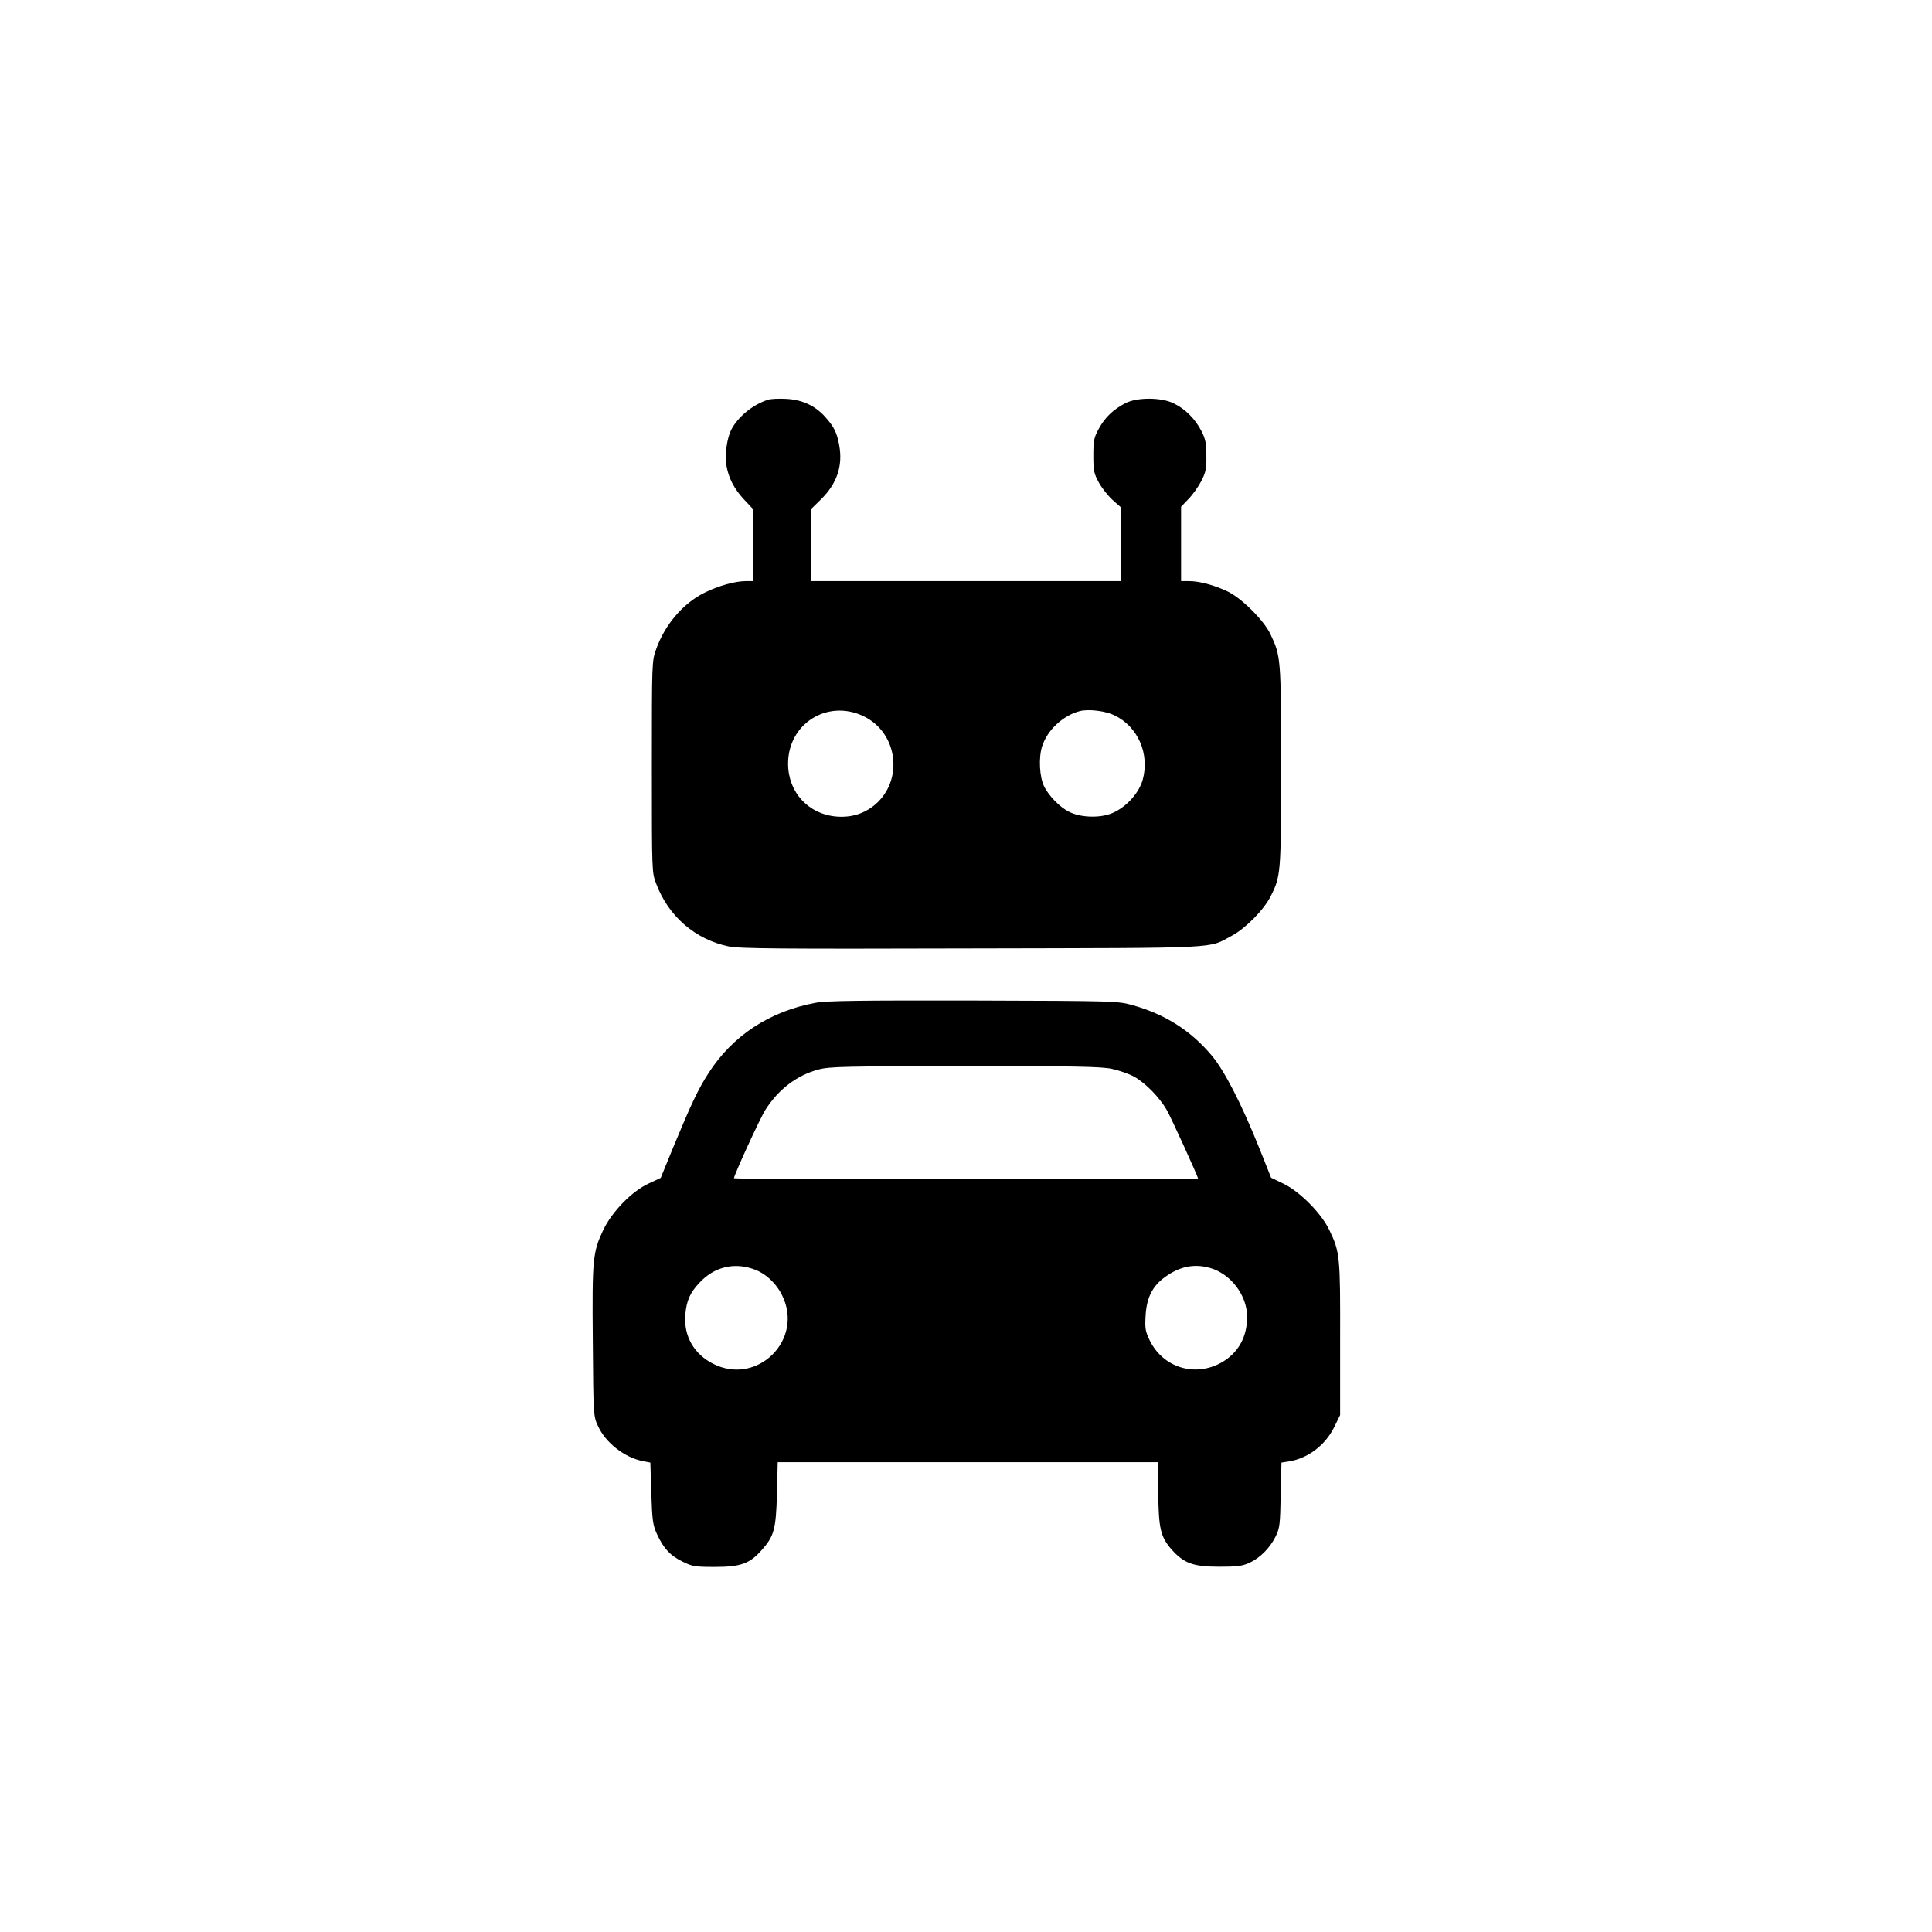
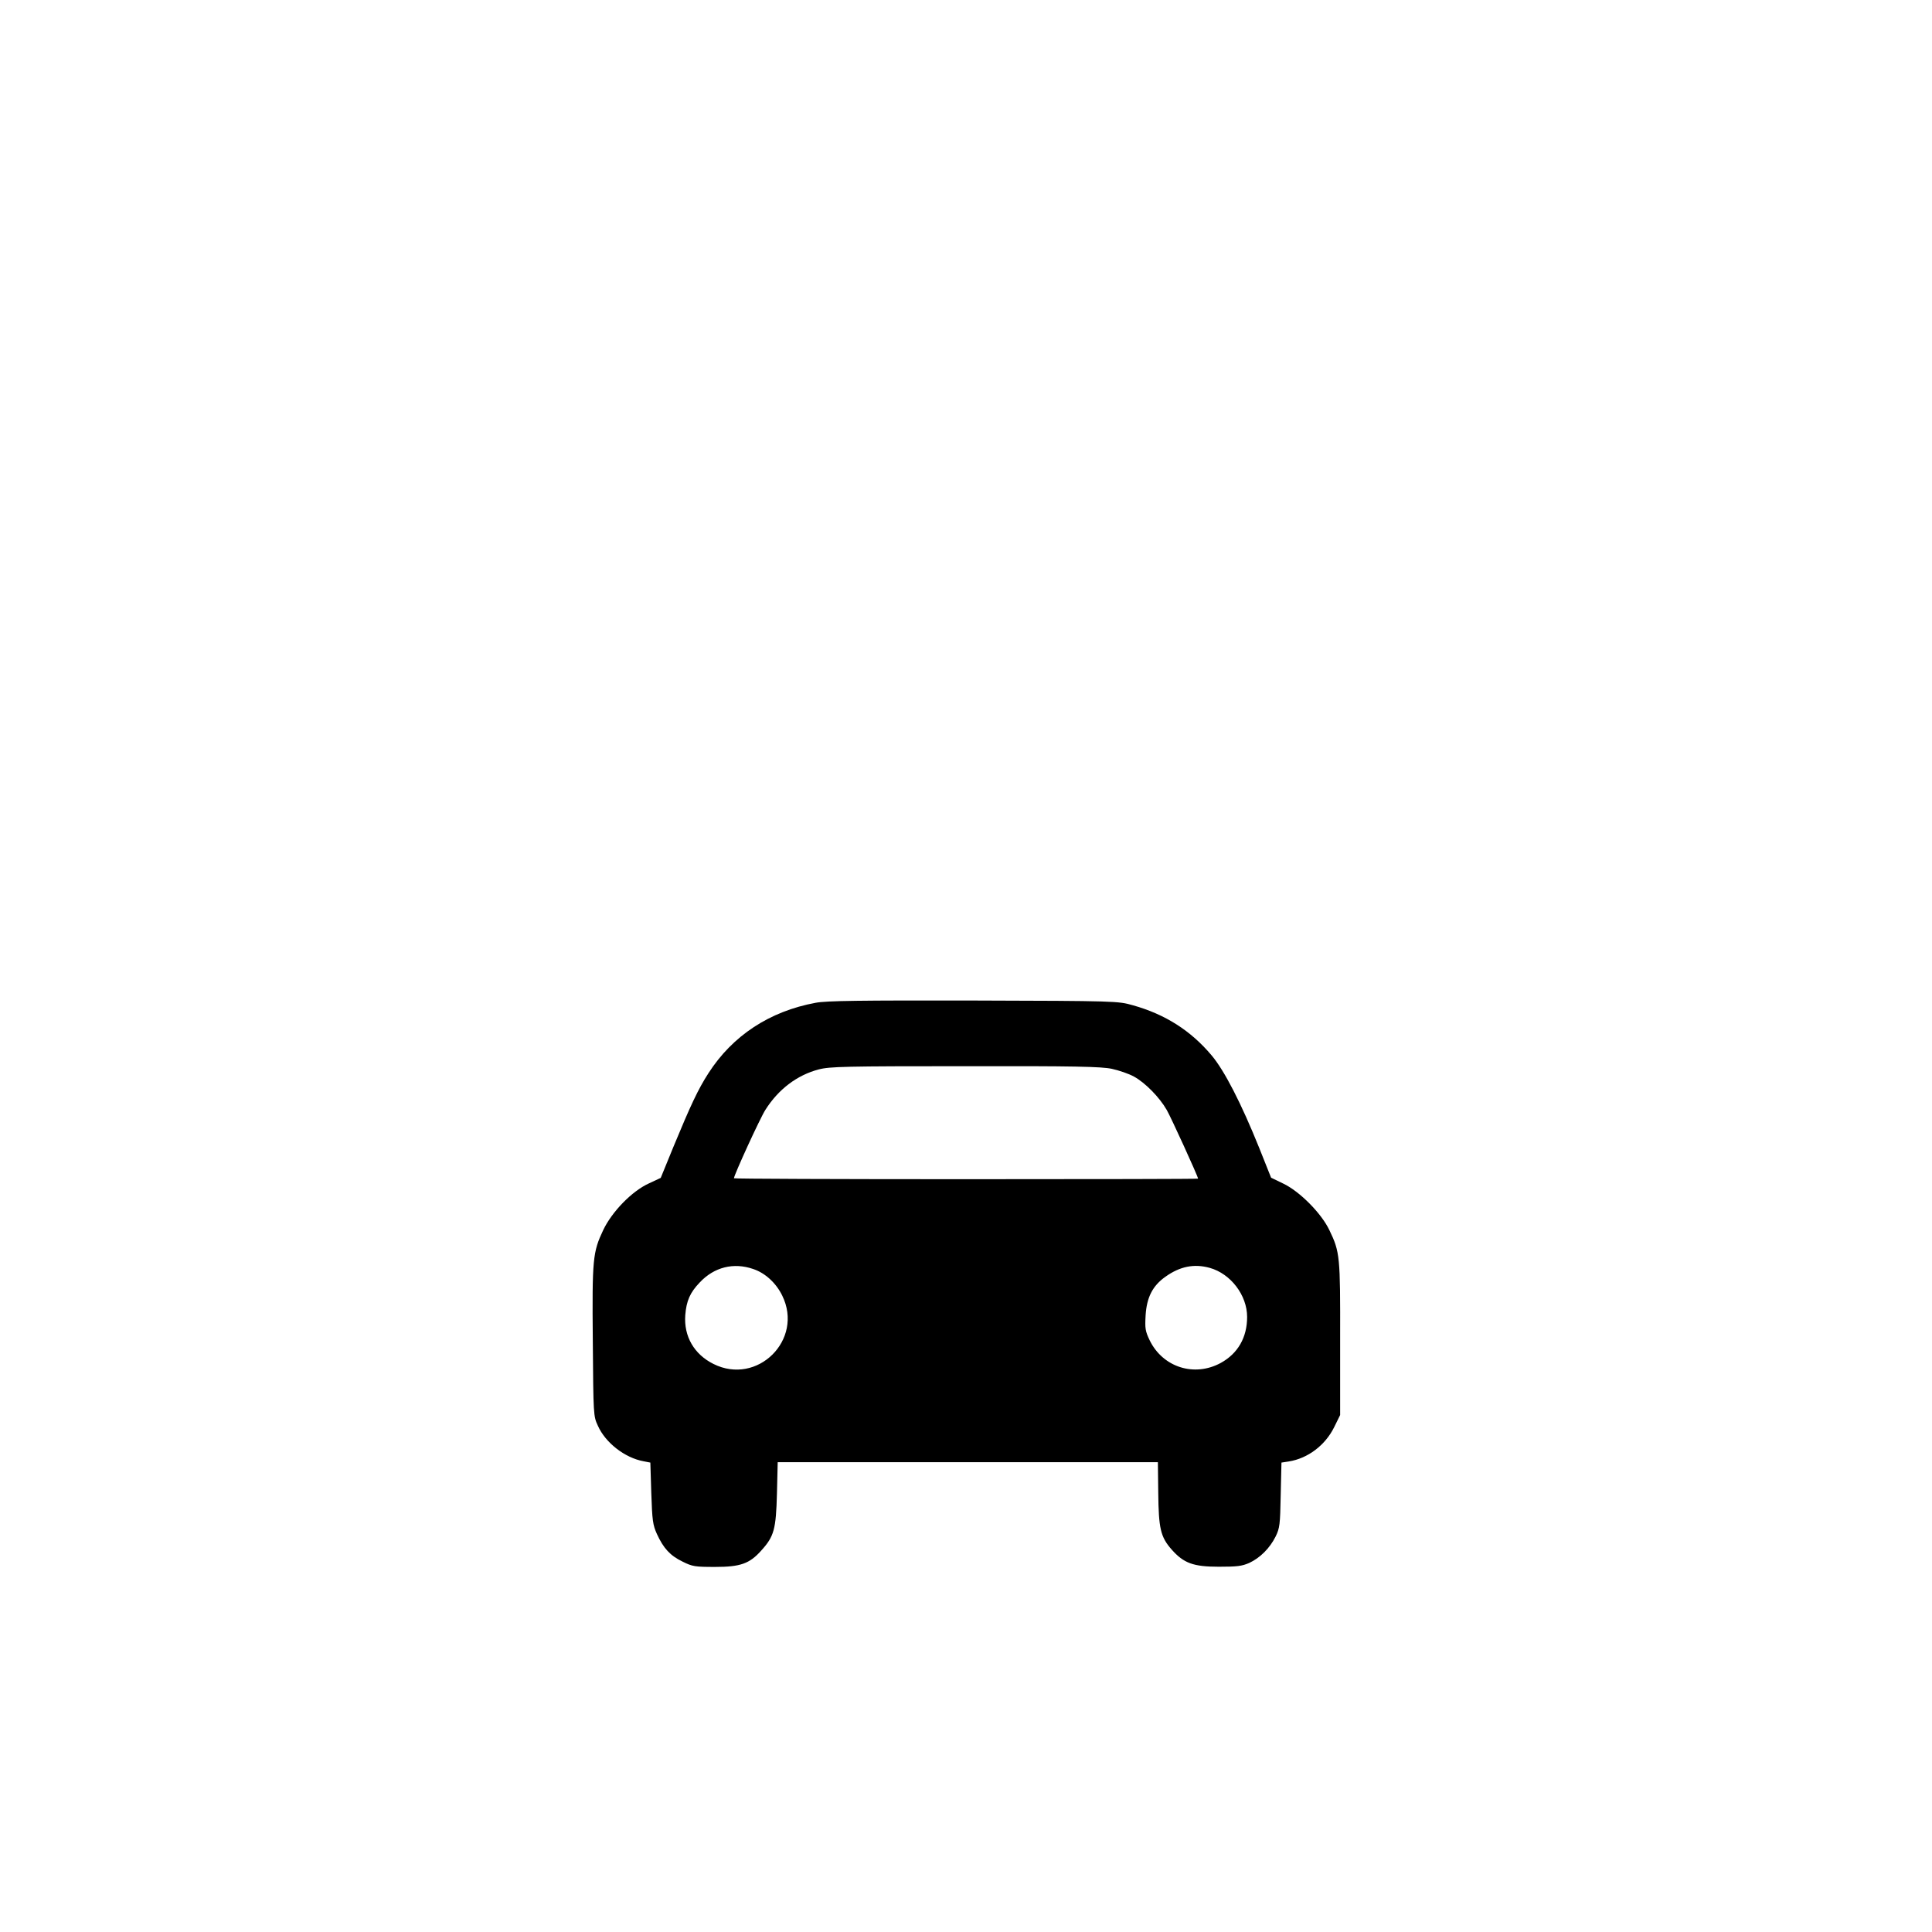
<svg xmlns="http://www.w3.org/2000/svg" version="1.0" width="1024pt" height="1024pt" viewBox="0 0 1024 1024" preserveAspectRatio="xMidYMid meet">
  <g transform="translate(0,1024) scale(0.1,-0.1)" fill="#000000" stroke="none">
-     <path d="M4070 8121 c-81 -26 -158 -90 -194 -158 -23 -45 -35 -133 -26 -189 11 -67 41 -126 96 -184 l44 -47 0 -192 0 -191 -38 0 c-56 0 -148 -26 -219 -62 -113 -56 -209 -169 -255 -298 -23 -65 -23 -65 -23 -625 0 -557 0 -560 23 -619 65 -173 207 -295 383 -332 60 -12 253 -14 1292 -11 1353 3 1245 -2 1377 68 71 38 168 136 204 207 55 108 56 122 56 692 0 571 -1 583 -57 700 -35 73 -151 188 -224 224 -70 34 -151 56 -206 56 l-43 0 0 197 0 197 39 41 c22 22 52 65 68 95 24 47 28 66 27 135 0 67 -5 89 -27 132 -33 63 -84 115 -146 145 -66 33 -197 33 -258 0 -63 -33 -106 -74 -139 -134 -26 -48 -29 -62 -29 -143 0 -81 3 -95 30 -144 16 -29 49 -70 72 -91 l43 -38 0 -196 0 -196 -820 0 -820 0 0 191 0 192 50 49 c86 84 118 179 98 288 -12 67 -28 99 -75 151 -54 60 -123 91 -208 95 -38 2 -81 0 -95 -5z m507 -1677 c181 -87 214 -337 62 -468 -57 -48 -125 -70 -204 -64 -150 12 -257 128 -258 278 -2 213 208 346 400 254z m1329 5 c126 -60 189 -206 150 -344 -23 -77 -98 -154 -175 -180 -67 -22 -160 -16 -216 13 -48 24 -106 84 -130 132 -26 51 -31 156 -11 216 28 86 111 162 199 185 47 12 136 1 183 -22z" />
    <path d="M4323 4925 c-244 -45 -440 -174 -568 -373 -56 -87 -94 -169 -186 -391 l-67 -164 -62 -29 c-89 -40 -196 -149 -243 -248 -55 -117 -59 -150 -55 -590 3 -390 3 -396 27 -447 40 -90 143 -170 242 -188 l36 -7 5 -162 c5 -146 8 -168 30 -217 35 -76 70 -114 136 -146 52 -26 66 -28 172 -28 134 0 183 17 245 87 68 75 78 112 83 301 l4 167 1008 0 1007 0 2 -162 c2 -189 12 -234 71 -301 64 -72 114 -91 250 -91 96 0 122 3 161 20 58 27 109 78 140 140 22 45 24 63 27 220 l4 172 39 6 c101 16 193 86 240 181 l32 65 0 403 c1 438 -1 461 -57 577 -42 89 -158 206 -245 247 l-64 31 -63 158 c-96 238 -184 409 -252 490 -110 131 -246 218 -418 266 -78 22 -86 23 -844 25 -598 1 -781 -1 -837 -12z m1570 -350 c37 -8 90 -26 117 -41 59 -32 135 -109 174 -177 22 -38 166 -353 166 -364 0 -2 -553 -3 -1230 -3 -676 0 -1230 2 -1230 5 0 16 139 320 167 363 69 109 168 184 283 214 58 15 140 17 775 17 580 1 722 -2 778 -14z m-1901 -1061 c64 -21 122 -75 154 -141 115 -234 -132 -479 -365 -362 -102 51 -157 146 -149 258 6 76 25 120 77 174 76 81 179 107 283 71z m2420 6 c111 -31 198 -145 198 -260 0 -109 -49 -194 -140 -244 -140 -76 -306 -23 -376 119 -24 50 -26 64 -22 134 6 95 37 156 105 204 77 55 152 70 235 47z" />
  </g>
</svg>